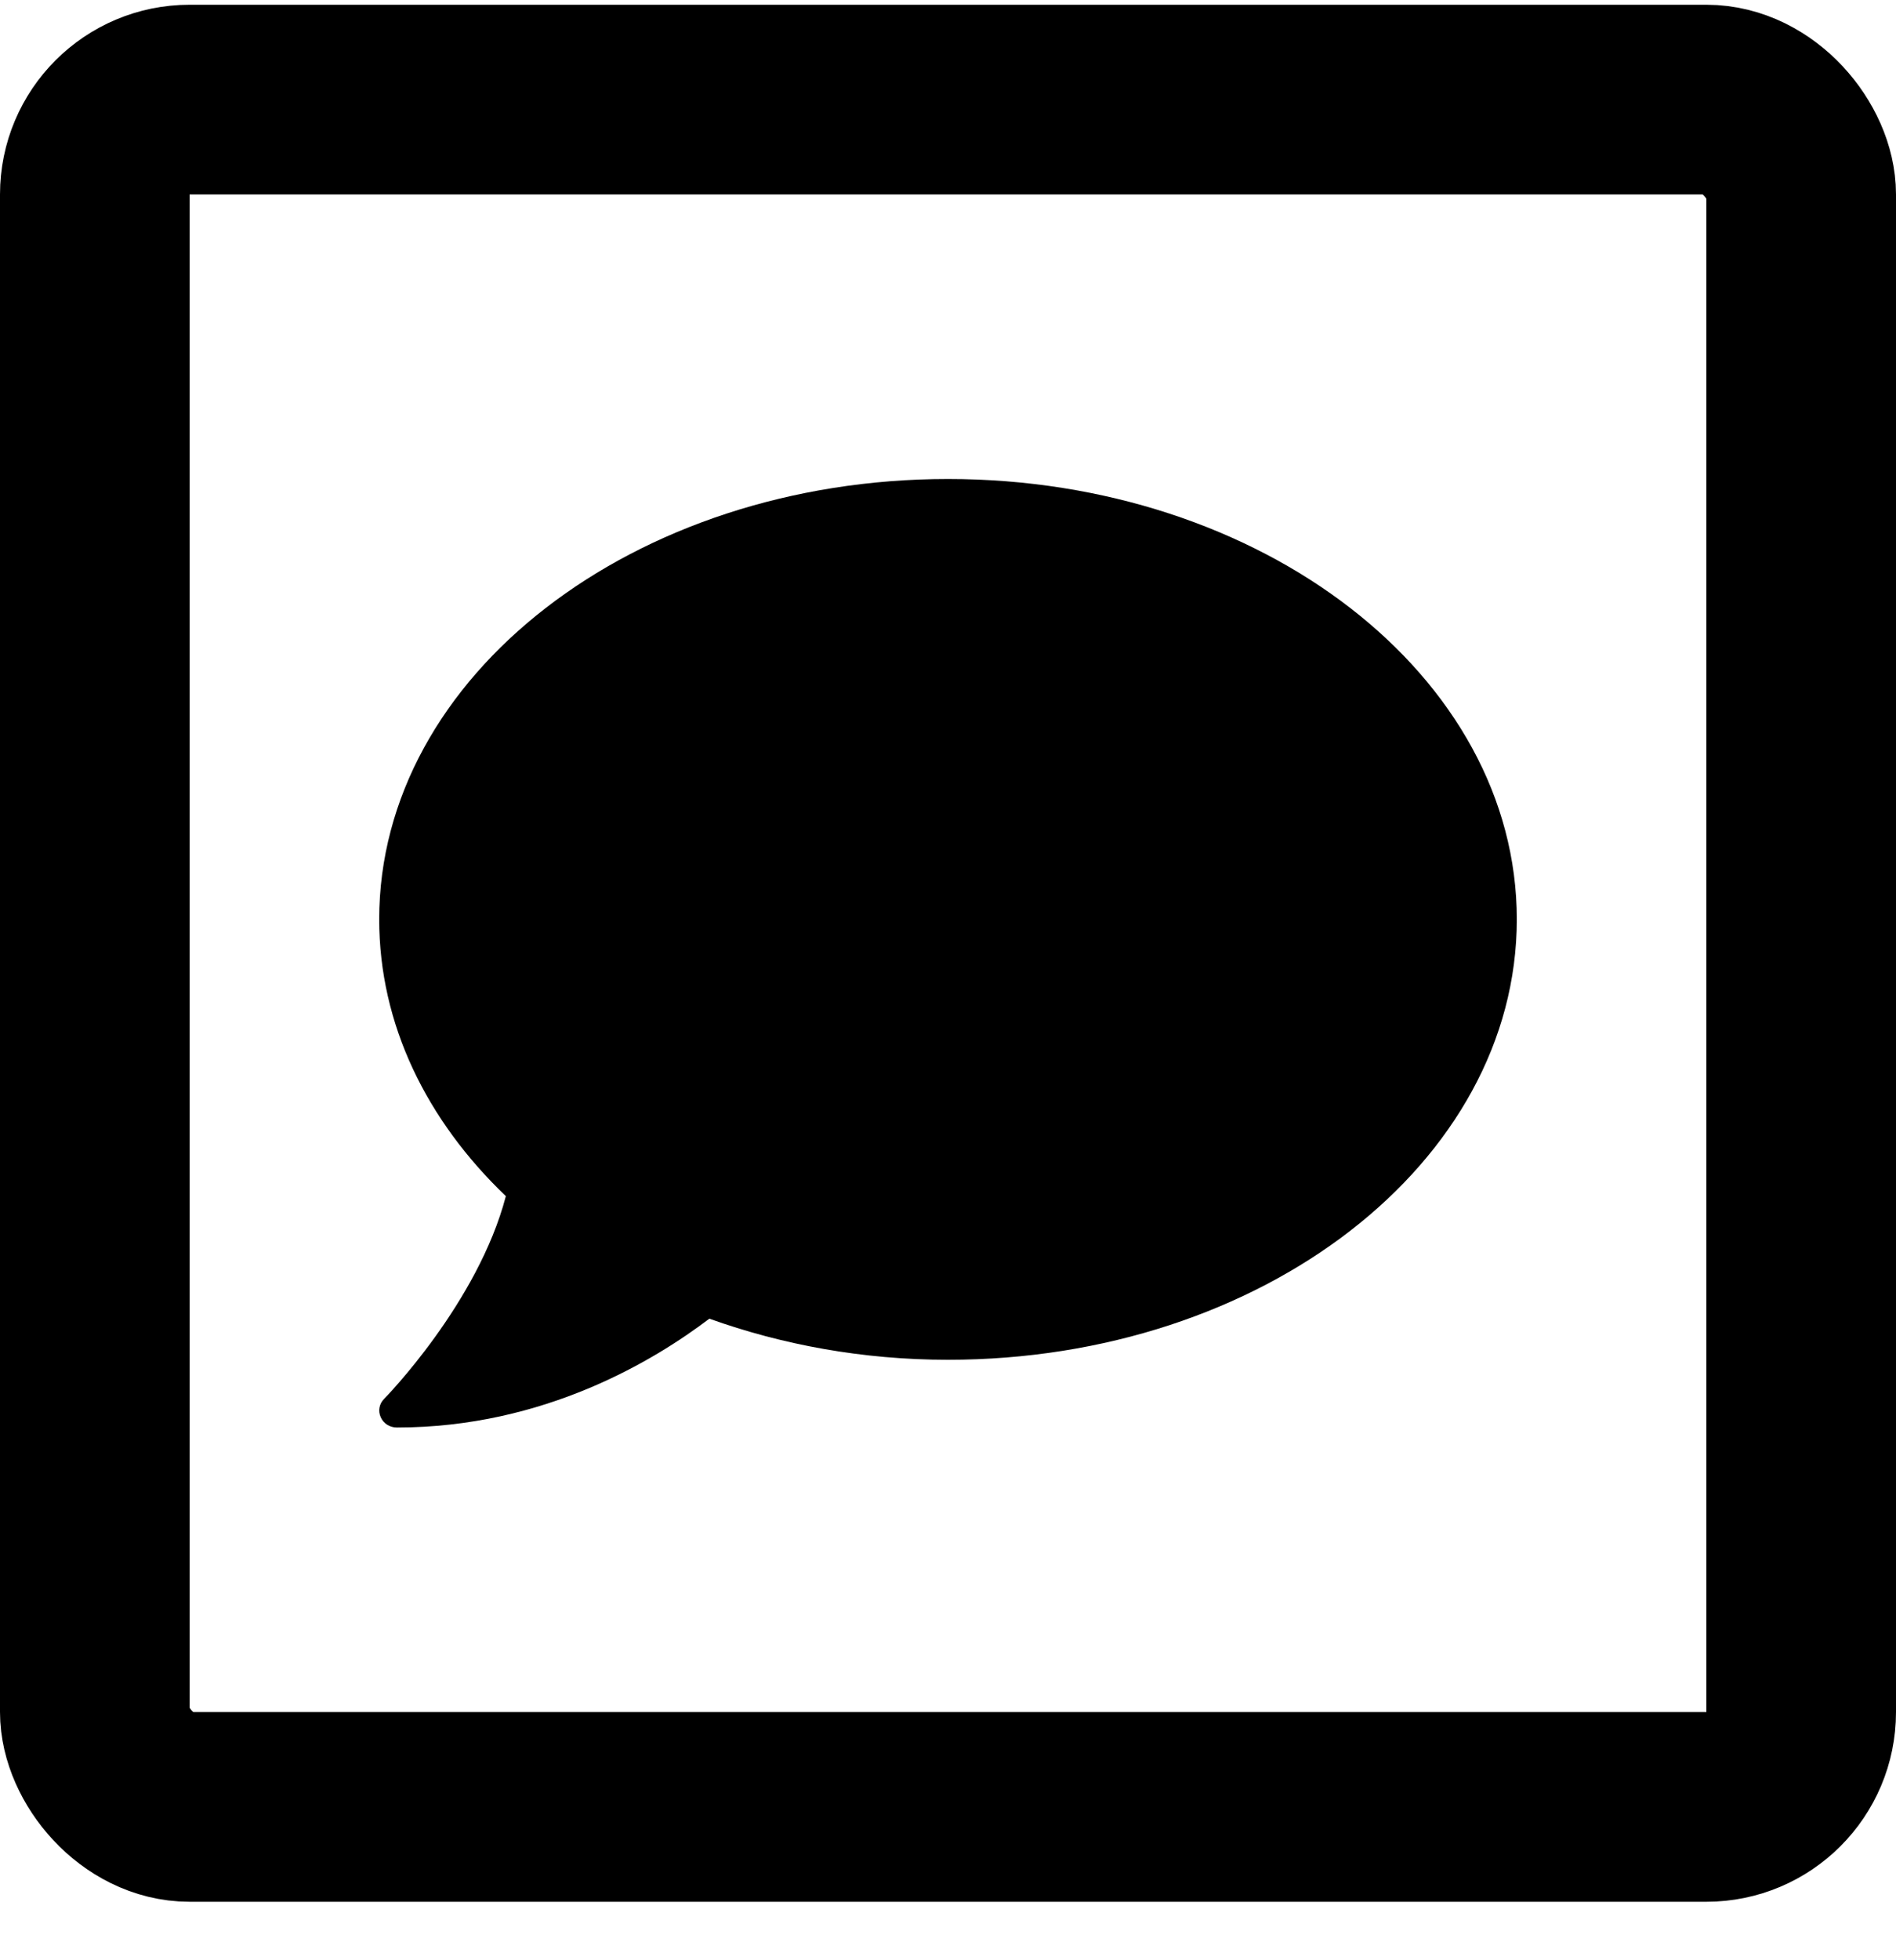
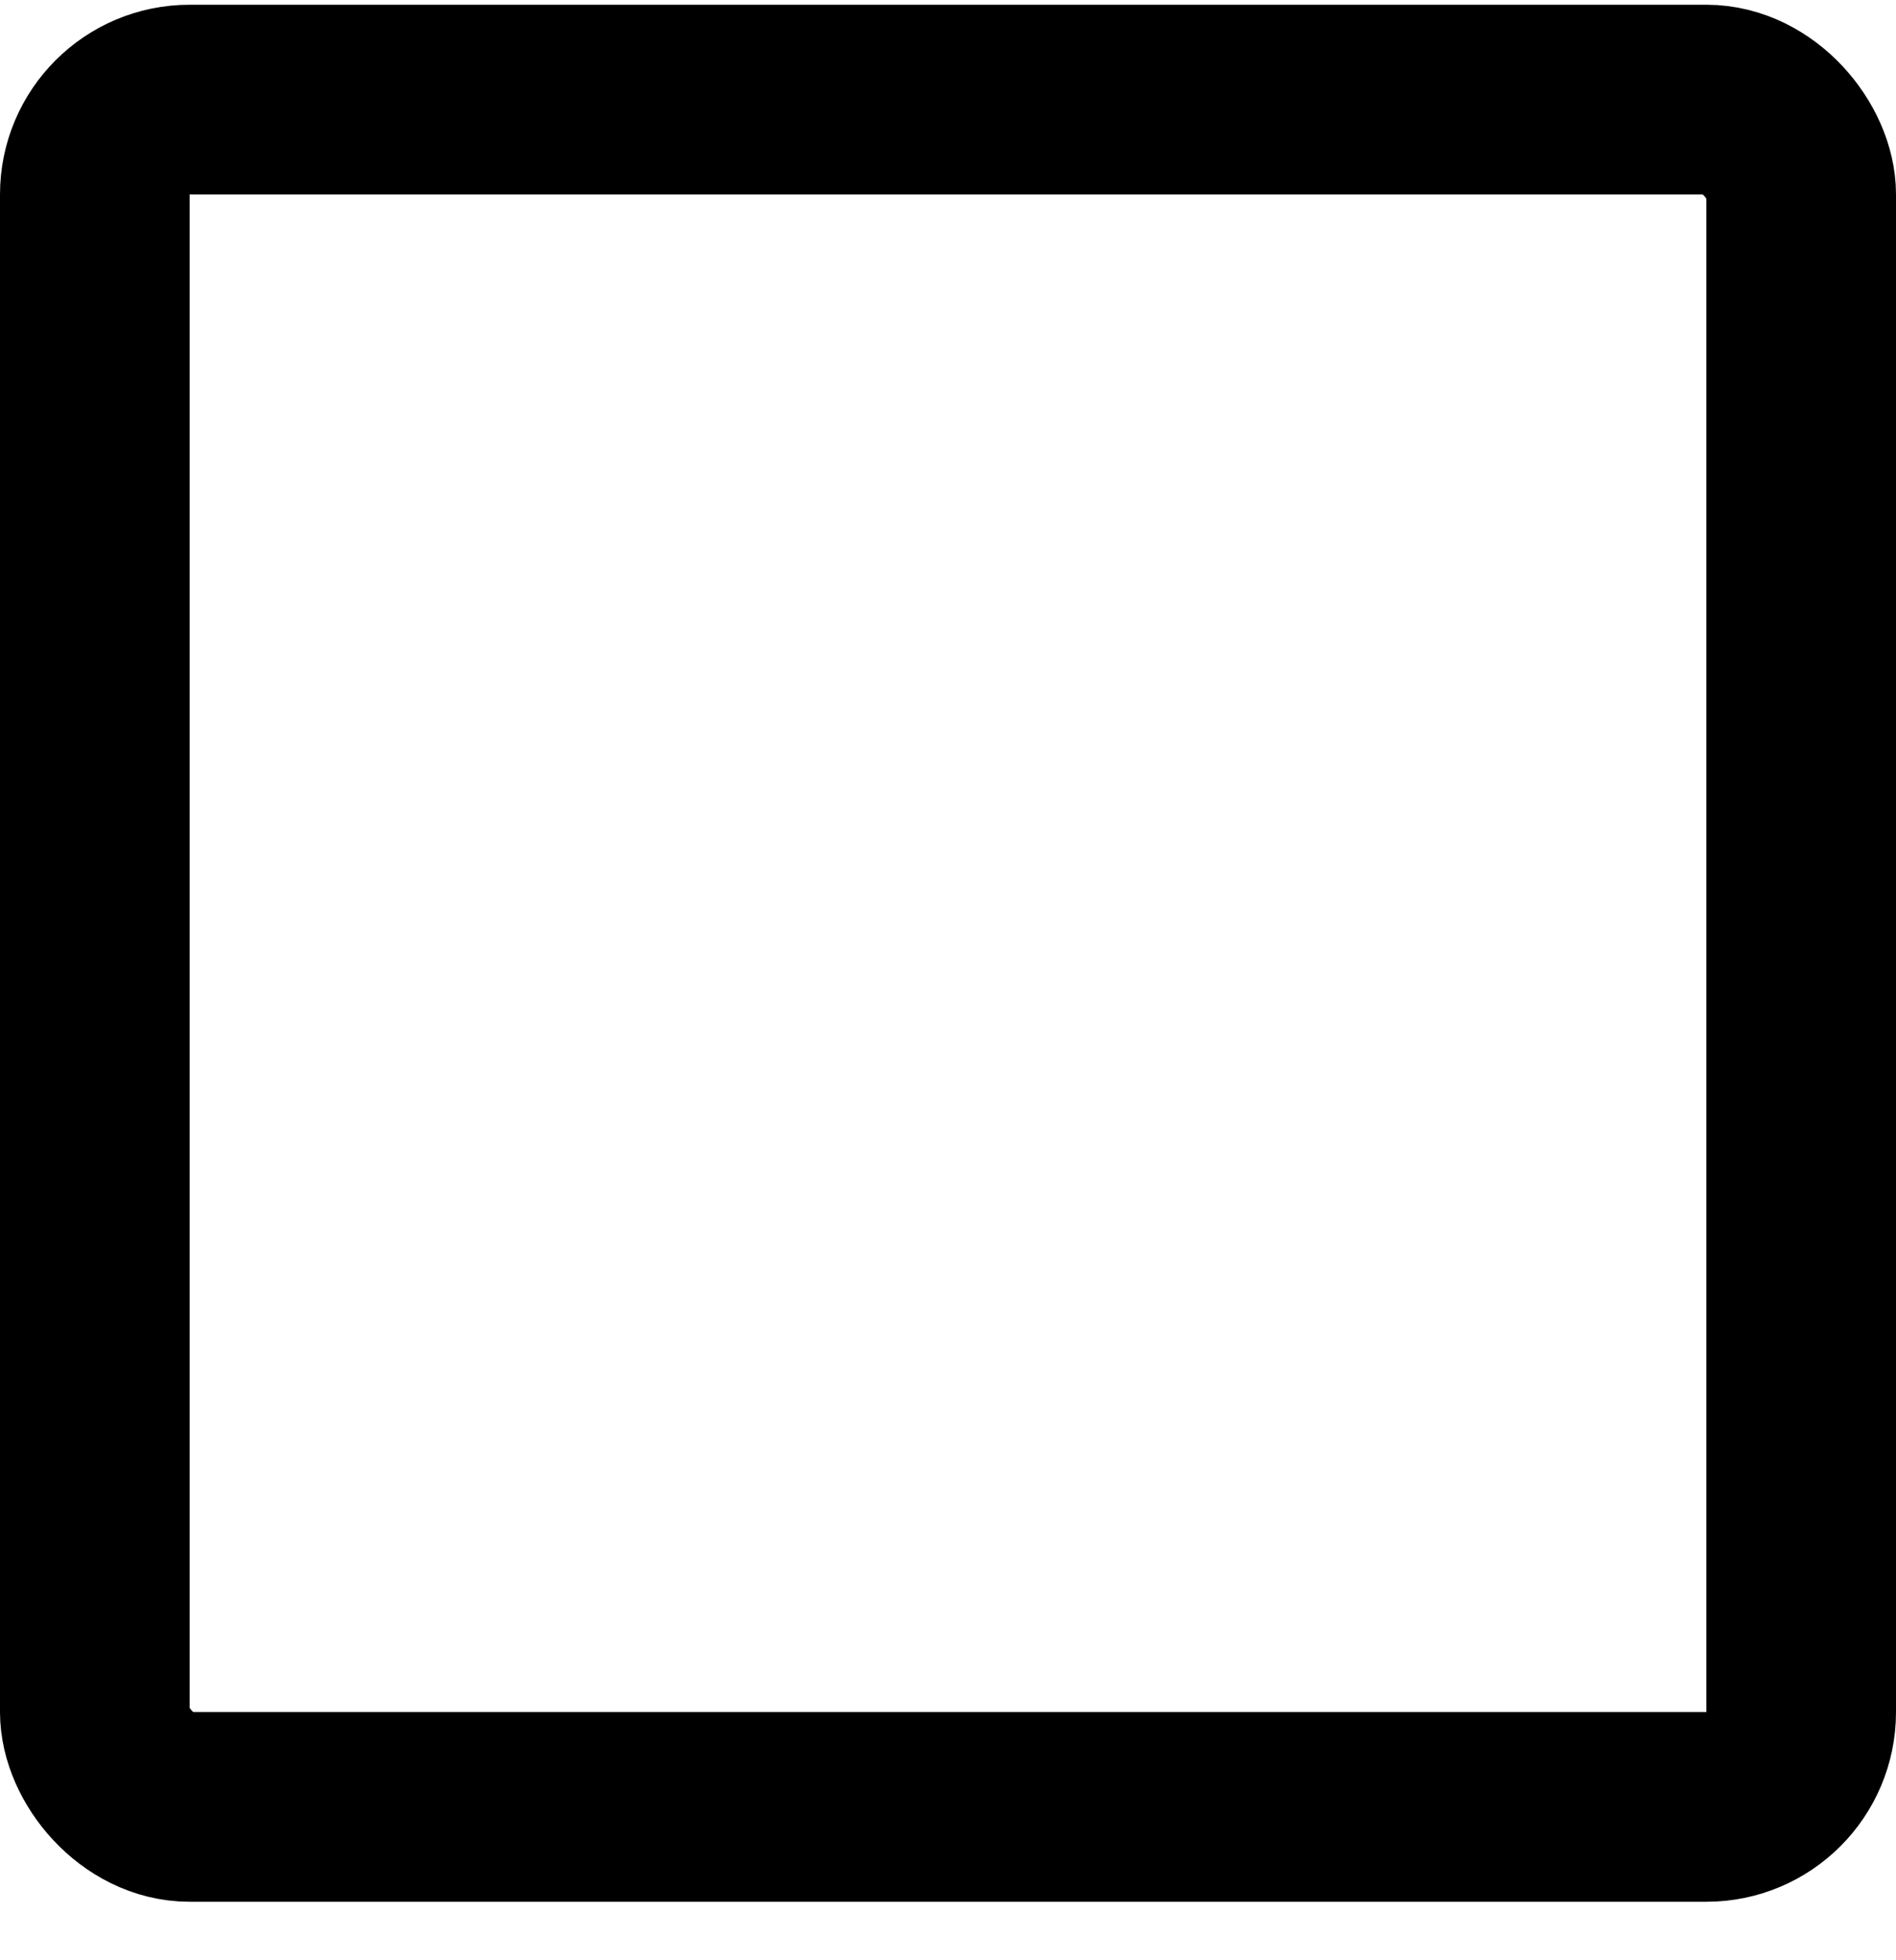
<svg xmlns="http://www.w3.org/2000/svg" width="30" height="31" viewBox="0 0 30 31" fill="none">
  <g clip-path="url(#clip0_420_377)">
    <path d="M15 7.575C10.029 7.575 6 10.692 6 14.539C6 16.2 6.752 17.72 8.004 18.916C7.564 20.603 6.095 22.106 6.077 22.123C6 22.2 5.979 22.314 6.025 22.414C6.07 22.515 6.169 22.575 6.281 22.575C8.612 22.575 10.359 21.51 11.224 20.854C12.374 21.266 13.65 21.504 15 21.504C19.971 21.504 24 18.387 24 14.539C24 10.692 19.971 7.575 15 7.575Z" fill="black" />
  </g>
  <rect x="1.5" y="1.575" width="27" height="27" rx="1.5" stroke="black" stroke-width="3" />
  <defs>
    <clipPath id="clip0_420_377">
-       <rect y="0.075" width="30" height="30" rx="3" fill="white" />
-     </clipPath>
+       </clipPath>
  </defs>
</svg>